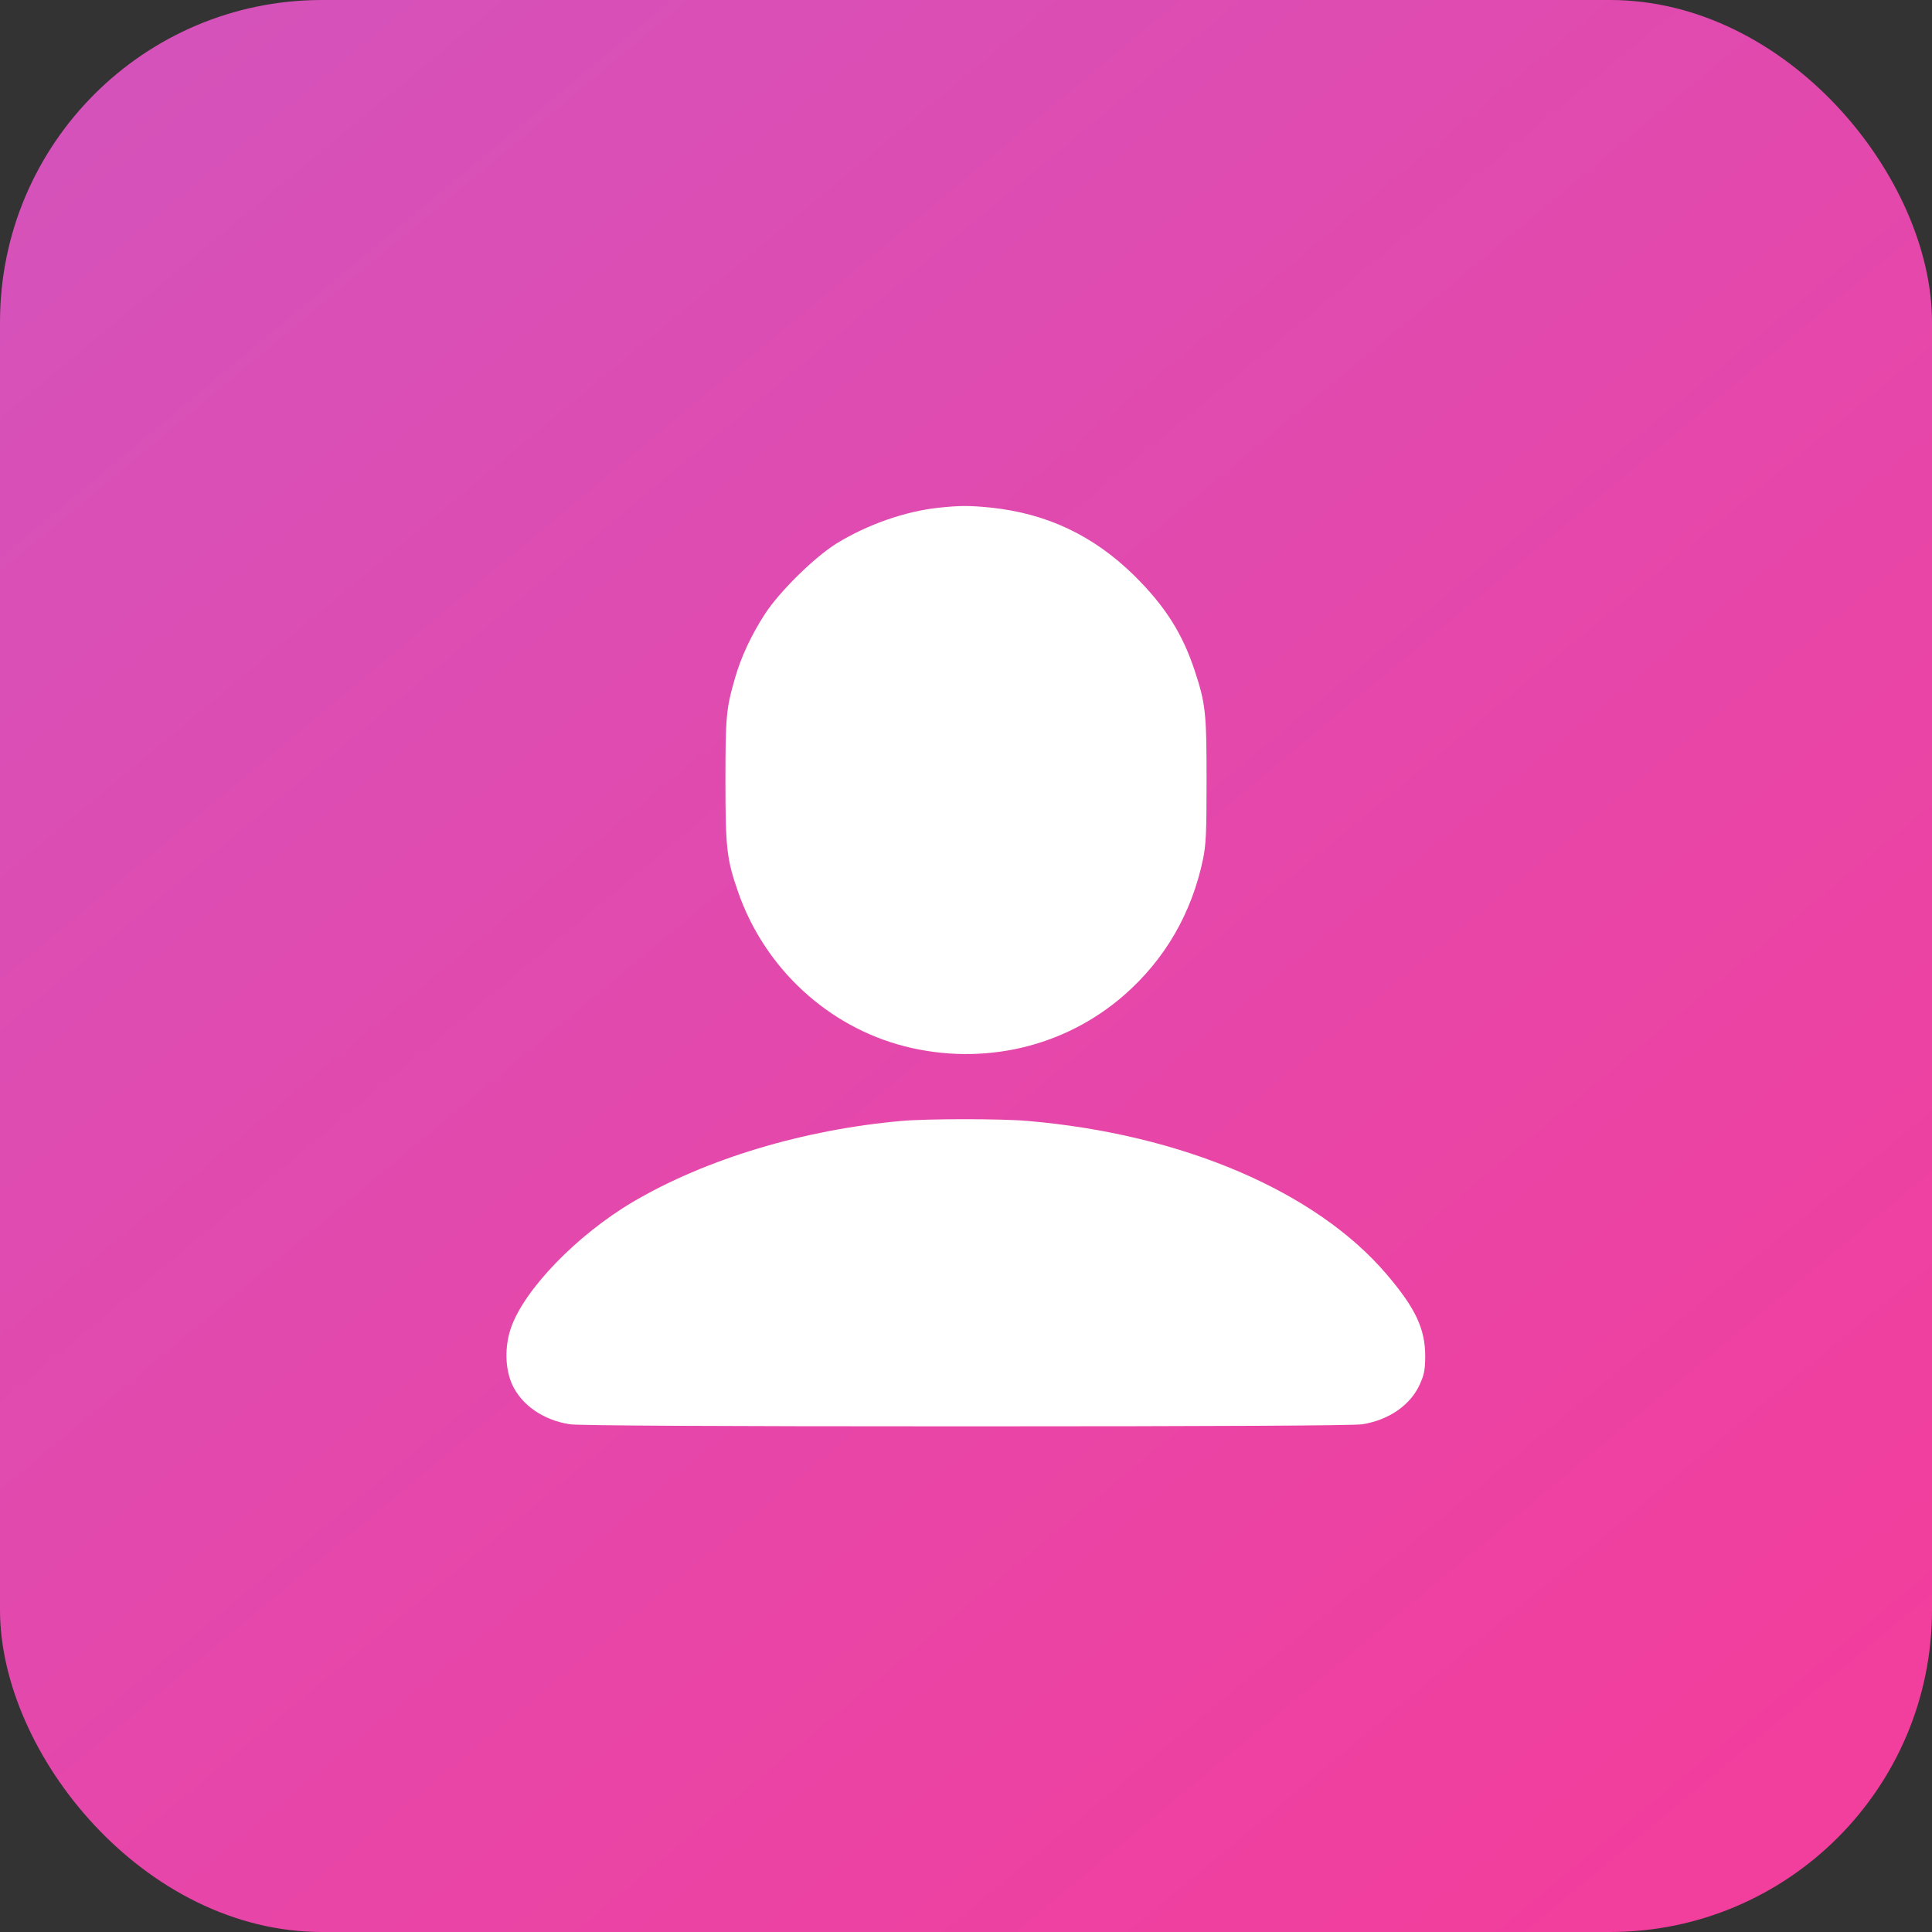
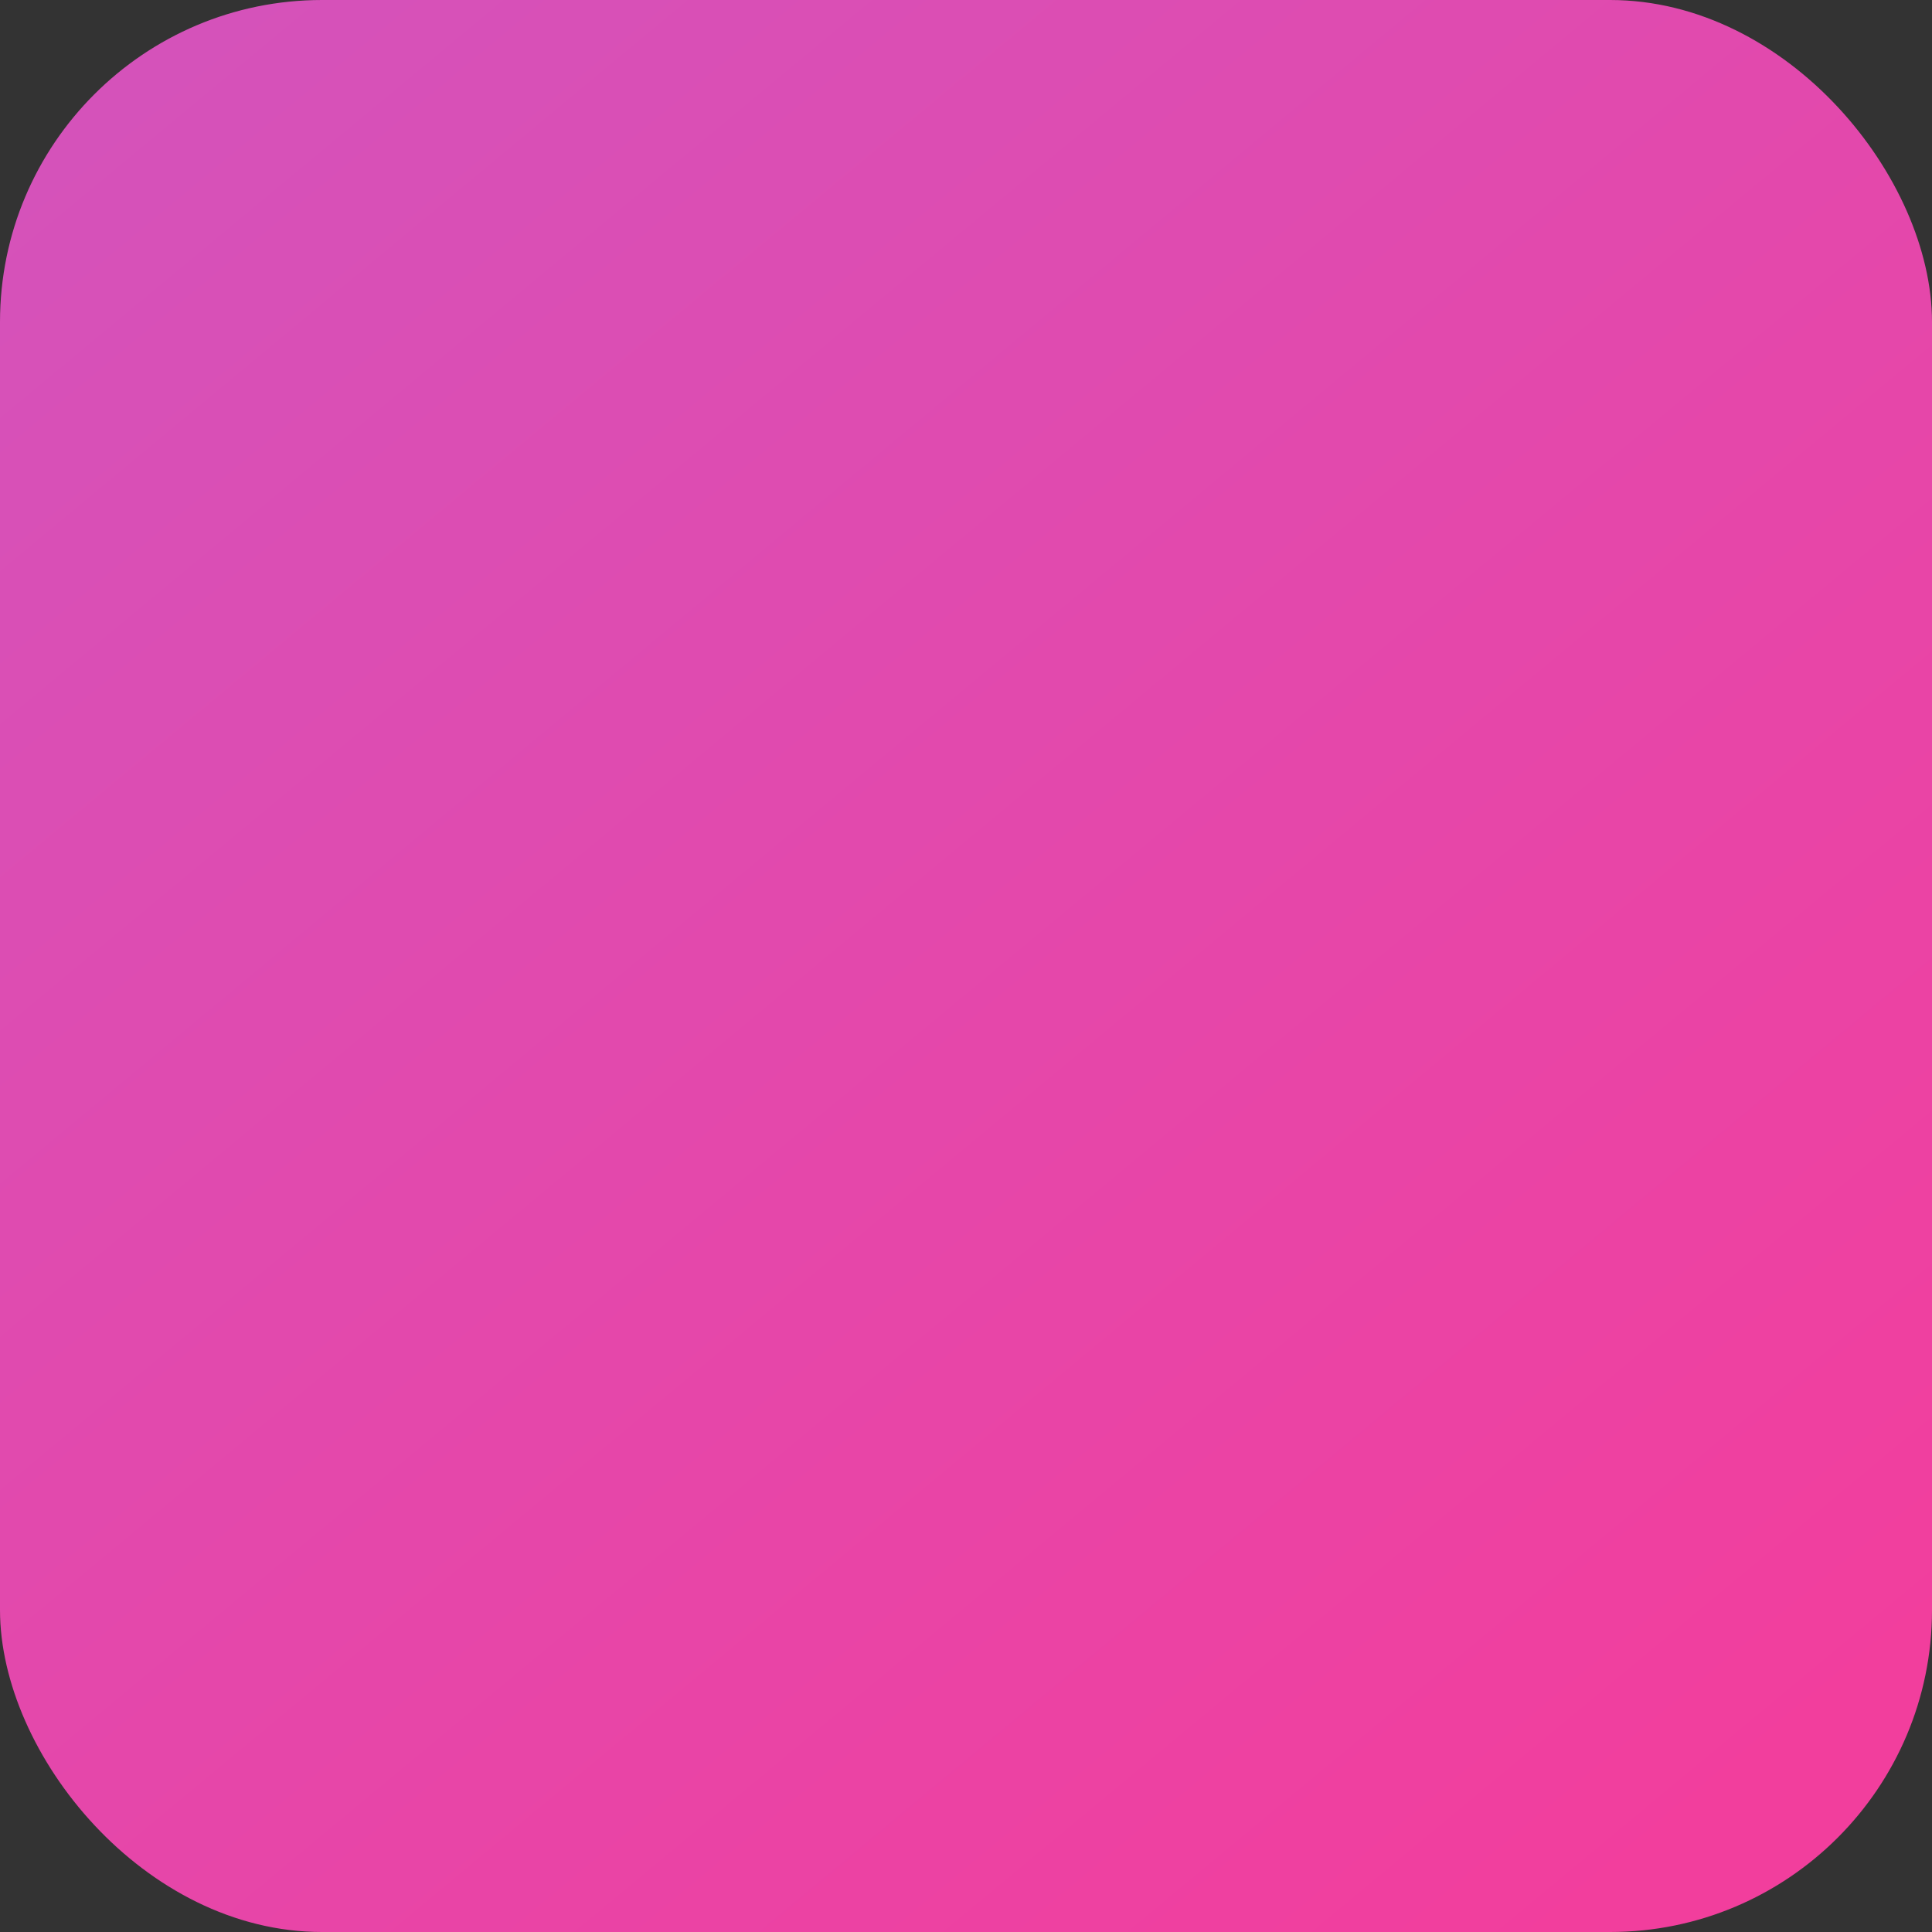
<svg xmlns="http://www.w3.org/2000/svg" width="72" height="72" viewBox="0 0 72 72" fill="none">
  <rect x="0" y="0" width="72" height="72" fill="#333333" stroke="none" />
  <rect width="72" height="72" rx="12" fill="url(#a)" />
  <g clip-path="url(#b)" fill="#fff">
-     <path d="M34.98 18.921c-1.244.134-2.657.626-3.81 1.336-.823.513-2.117 1.786-2.658 2.616-.506.78-.893 1.603-1.118 2.39-.33 1.14-.359 1.428-.359 3.846 0 2.518.05 2.925.478 4.149.992 2.834 3.347 5.006 6.209 5.737 2.925.739 5.962.029 8.184-1.92 1.512-1.328 2.503-3.037 2.925-5.047.113-.549.134-.95.134-2.954 0-2.538-.035-2.854-.457-4.127-.457-1.364-1.104-2.377-2.243-3.502-1.519-1.49-3.256-2.313-5.358-2.53-.794-.078-1.11-.078-1.926.006ZM33.61 41.773c-3.67.323-7.306 1.42-10.02 3.016-2.095 1.238-4.057 3.27-4.55 4.704-.238.696-.217 1.512.043 2.095.351.774 1.16 1.336 2.151 1.49.303.05 5.232.078 14.766.078 9.534 0 14.463-.028 14.766-.077.991-.155 1.8-.717 2.144-1.484.169-.372.197-.541.204-1.04 0-1.027-.351-1.786-1.427-3.052-2.63-3.1-7.622-5.238-13.402-5.73-.977-.085-3.698-.085-4.676 0Z" />
-   </g>
+     </g>
  <defs>
    <linearGradient id="a" x1="64.588" y1="67.5" x2="8.503" y2="-.027" gradientUnits="userSpaceOnUse">
      <stop stop-color="#F23E9D" />
      <stop offset="1" stop-color="#D552BA" />
    </linearGradient>
    <clipPath id="b">
-       <path fill="#fff" transform="translate(18 18)" d="M0 0h36v36H0z" />
-     </clipPath>
+       </clipPath>
  </defs>
</svg>